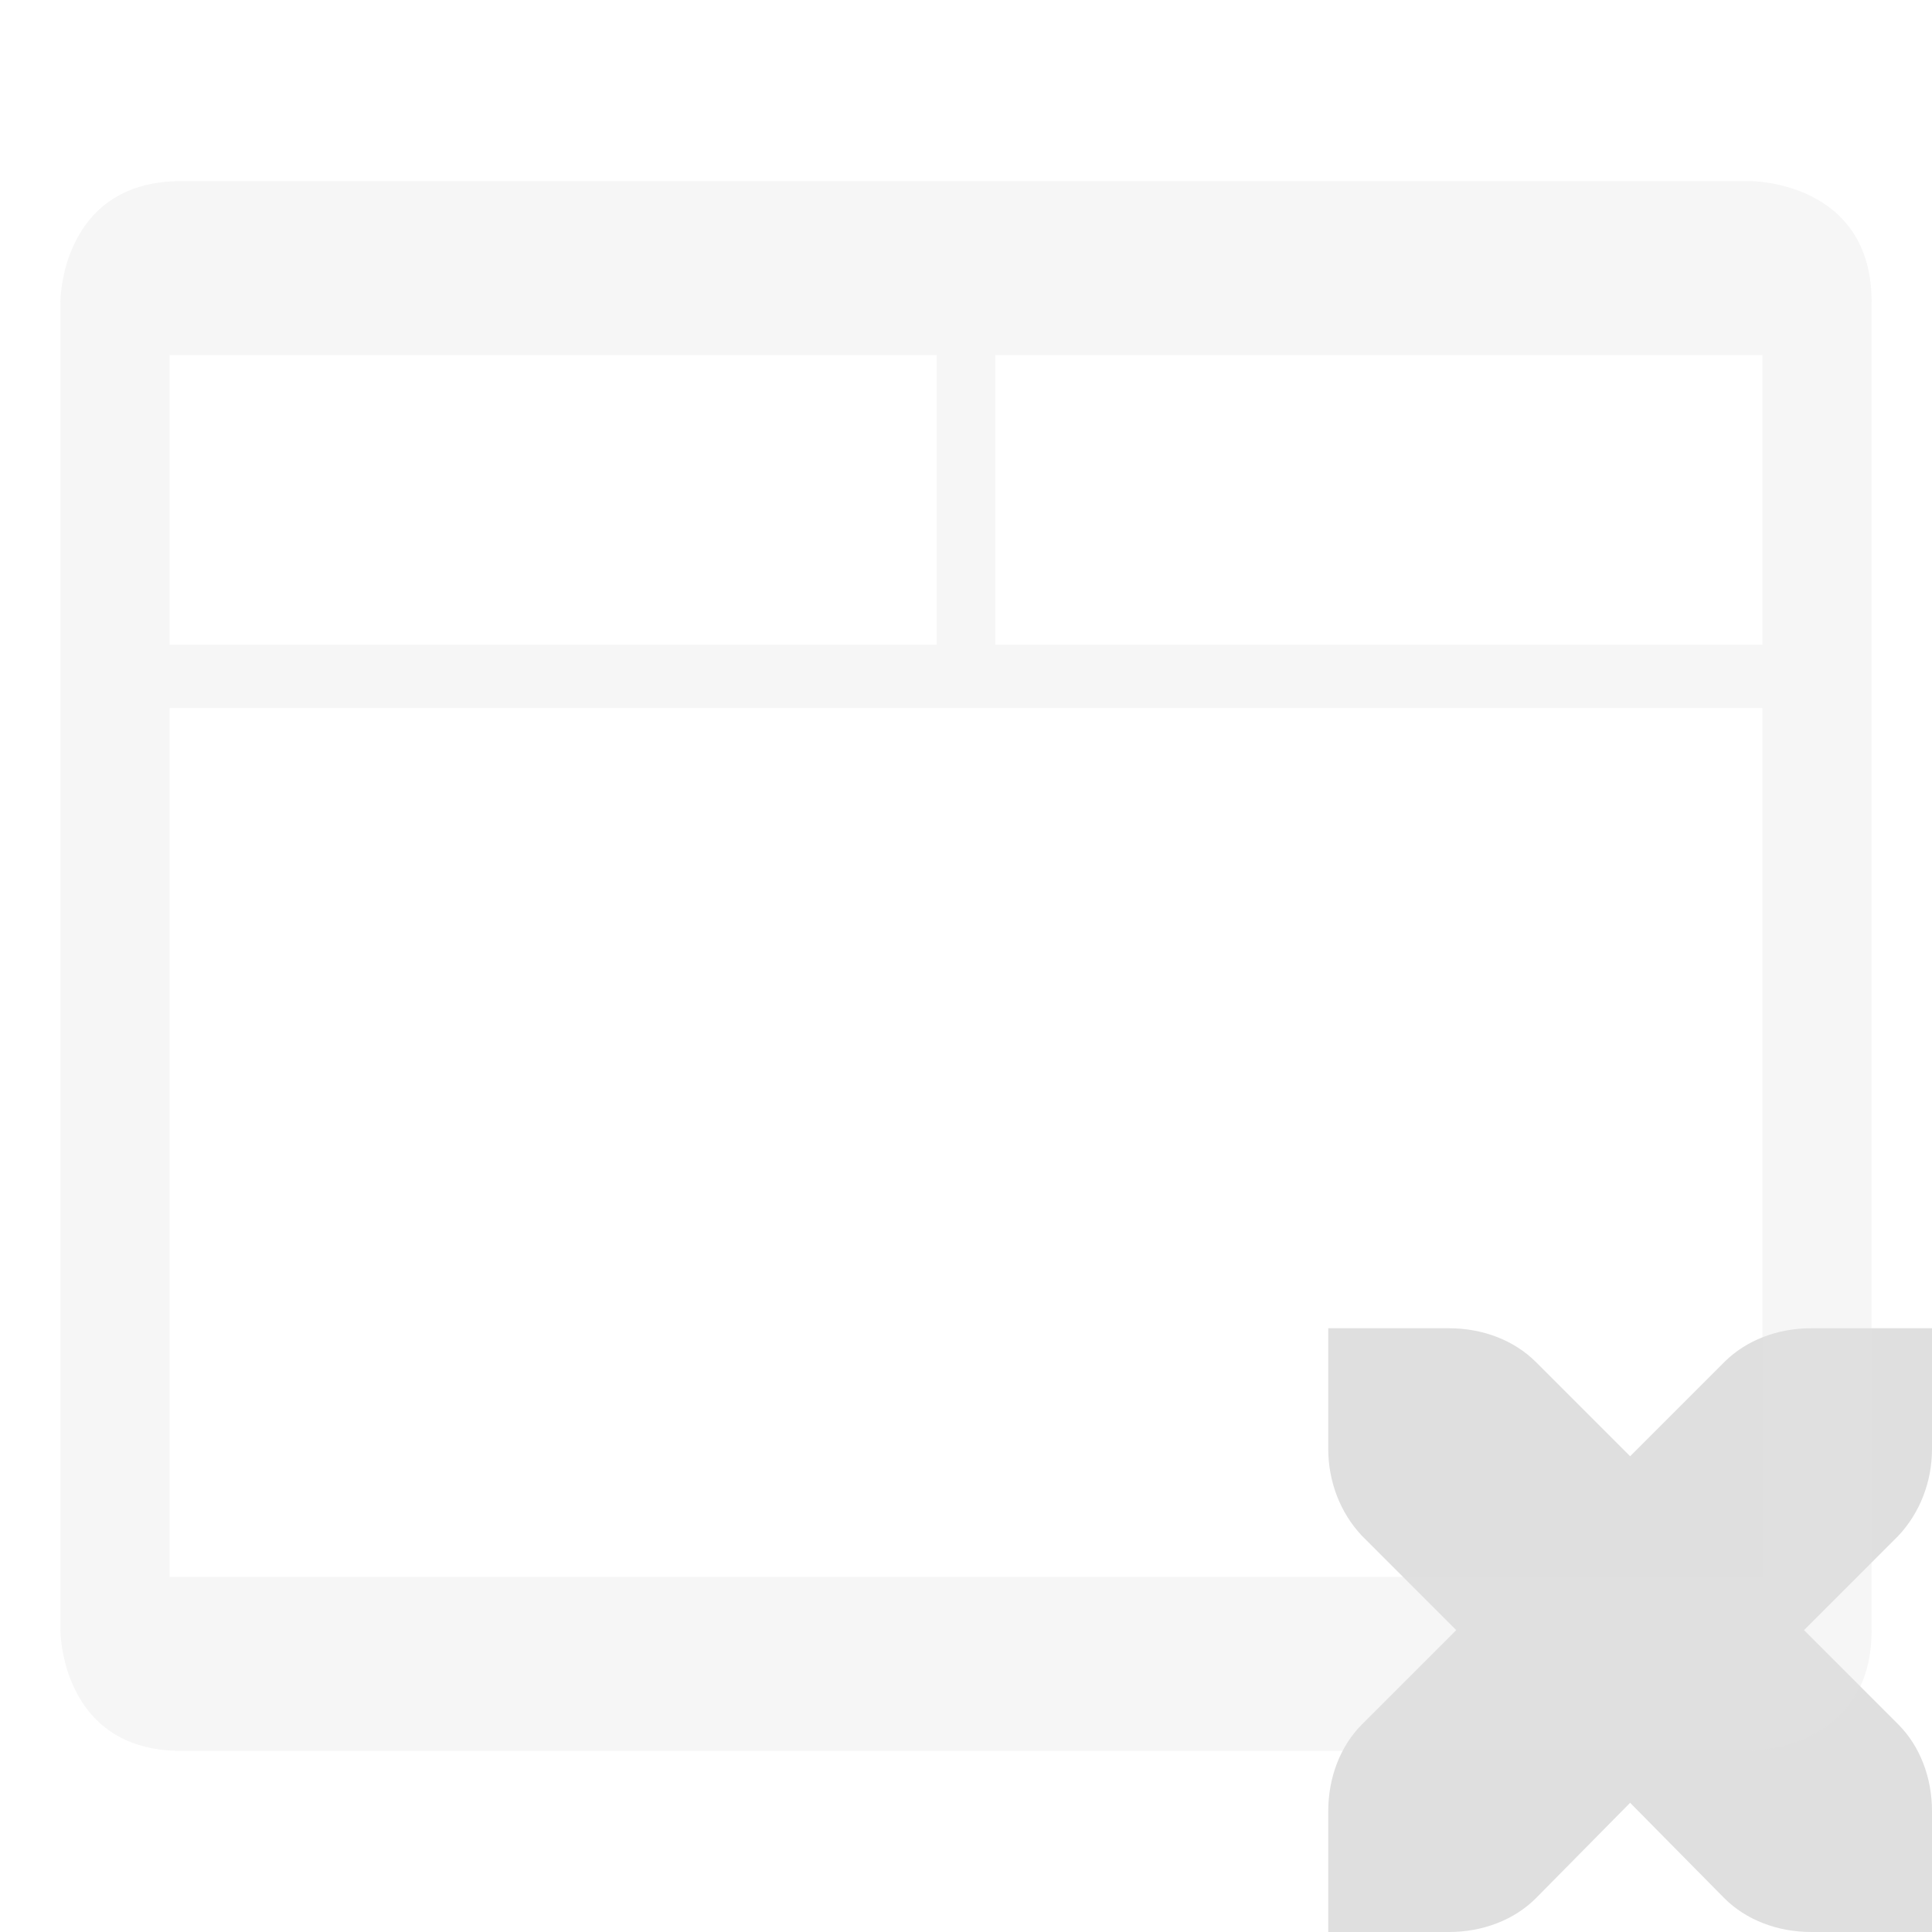
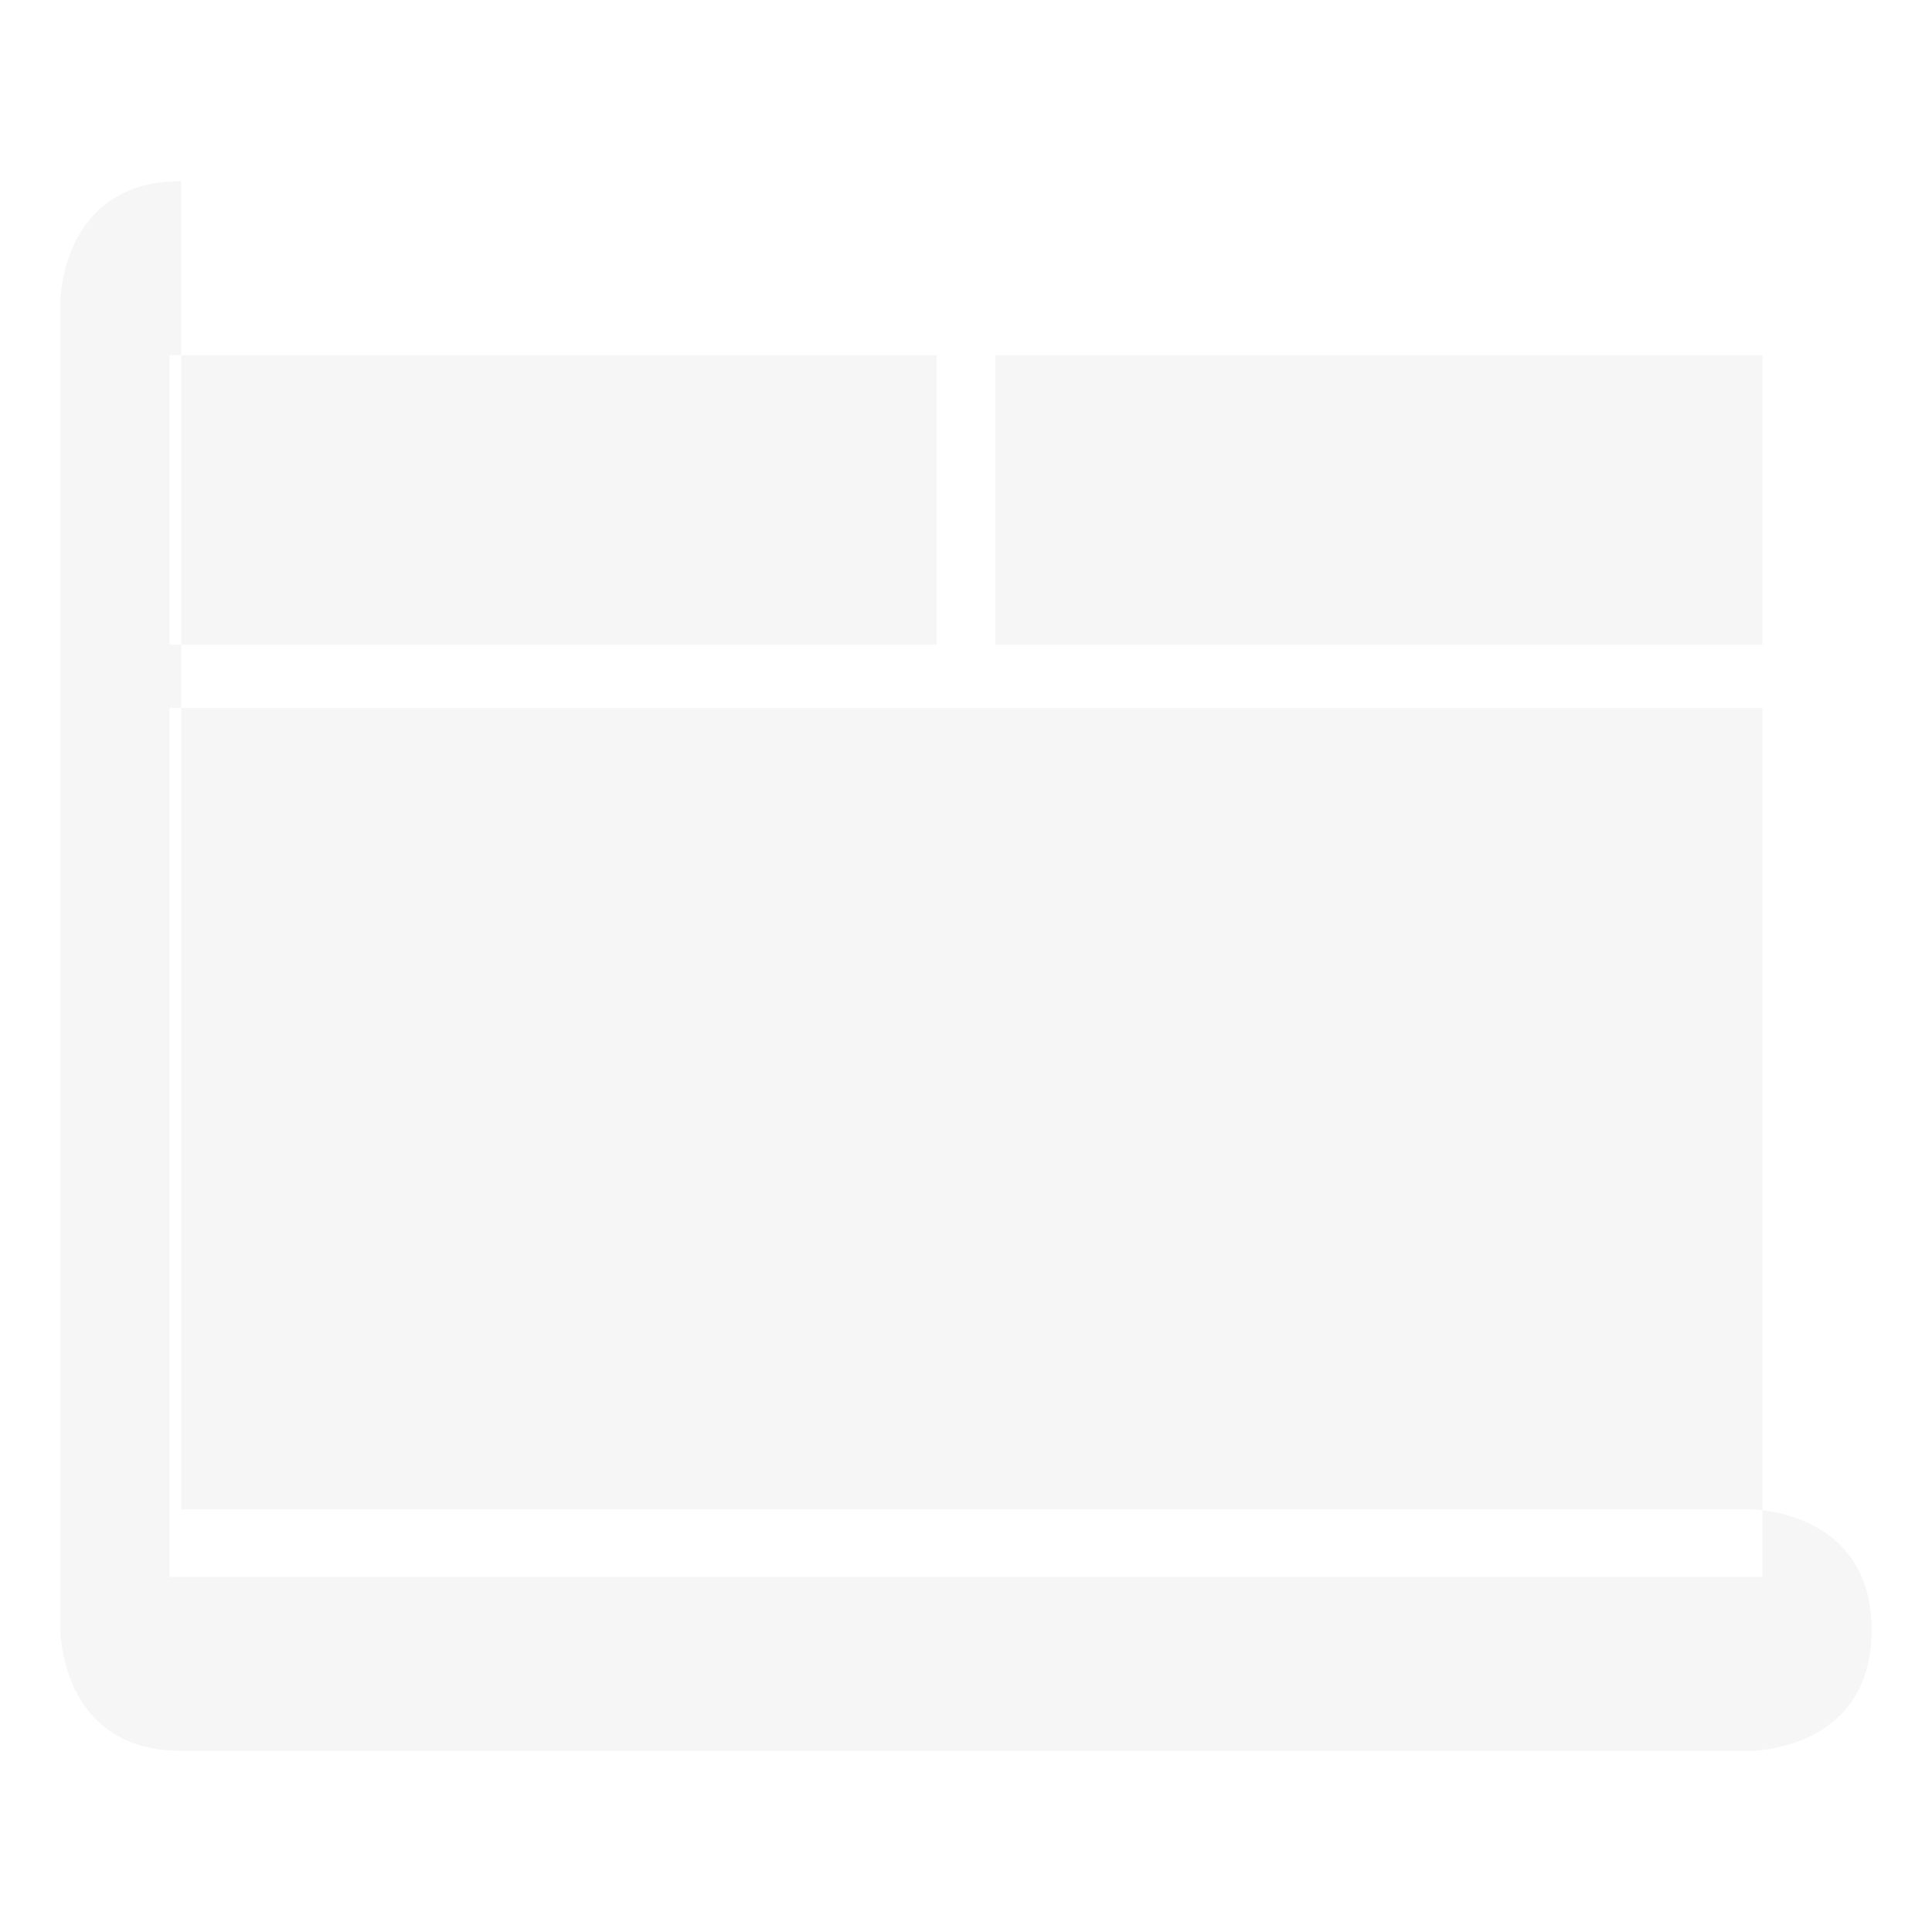
<svg xmlns="http://www.w3.org/2000/svg" style="clip-rule:evenodd;fill-rule:evenodd;stroke-linejoin:round;stroke-miterlimit:2" viewBox="0 0 16 16">
-   <path d="m11 11v1c0 0.27 0.1 0.53 0.28 0.72l0.78 0.78-0.78 0.78c-0.18 0.18-0.28 0.44-0.28 0.72v1h1c0.28 0 0.54-0.1 0.72-0.28l0.78-0.79 0.78 0.79c0.18 0.18 0.44 0.28 0.72 0.28h1v-1c0-0.28-0.1-0.54-0.28-0.72l-0.78-0.78 0.78-0.78c0.18-0.19 0.28-0.45 0.28-0.72v-1h-1c-0.28 0-0.54 0.1-0.72 0.28l-0.78 0.78-0.78-0.78c-0.18-0.18-0.44-0.28-0.72-0.28h-1z" fill="#dfdfdf" />
  <g transform="translate(.5 -.5)">
-     <path d="m1 2c-1 0-1 1-1 1v11s0 1 1 1h13s1 0 1-1v-11c0-1-1-1-1-1h-13zm13.096 11.559h-13.192v-7.195h13.192v7.195zm0-7.72h-6.354v-2.398h6.354v2.398zm-6.838 0h-6.354v-2.398h6.354v2.398z" fill-opacity=".3" fill="#dfdfdf" />
+     <path d="m1 2c-1 0-1 1-1 1v11s0 1 1 1h13s1 0 1-1c0-1-1-1-1-1h-13zm13.096 11.559h-13.192v-7.195h13.192v7.195zm0-7.72h-6.354v-2.398h6.354v2.398zm-6.838 0h-6.354v-2.398h6.354v2.398z" fill-opacity=".3" fill="#dfdfdf" />
  </g>
</svg>